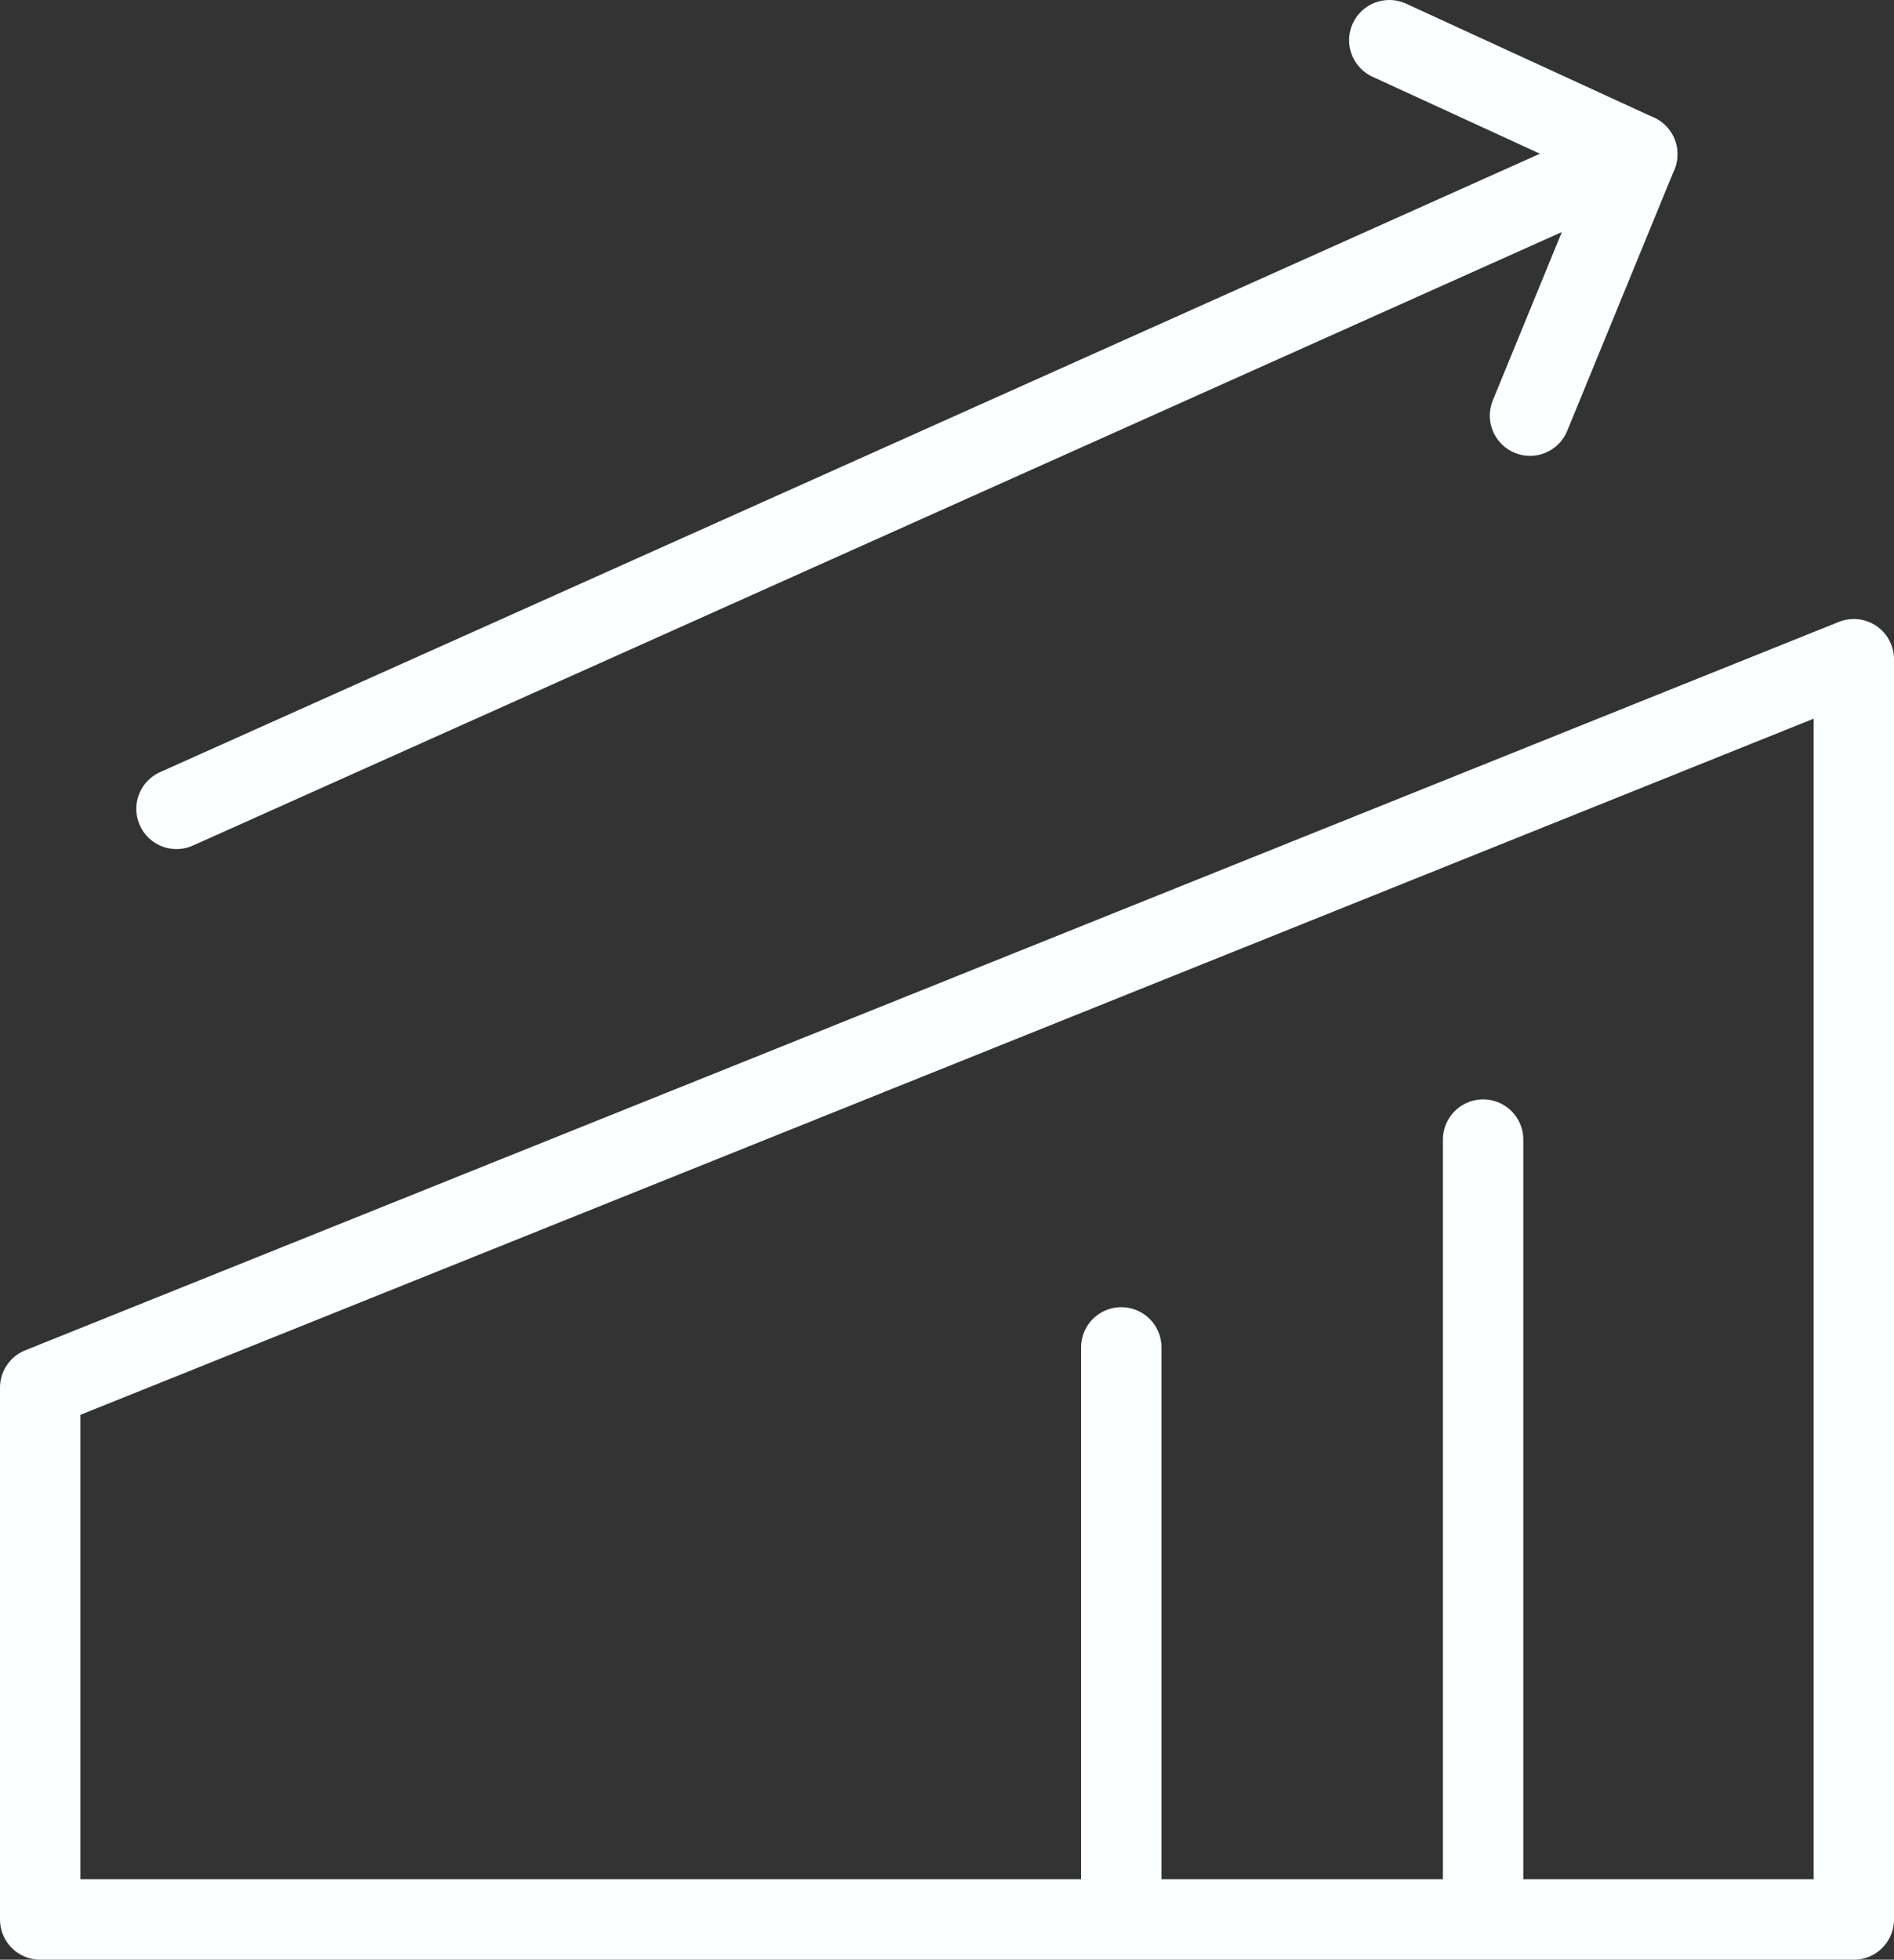
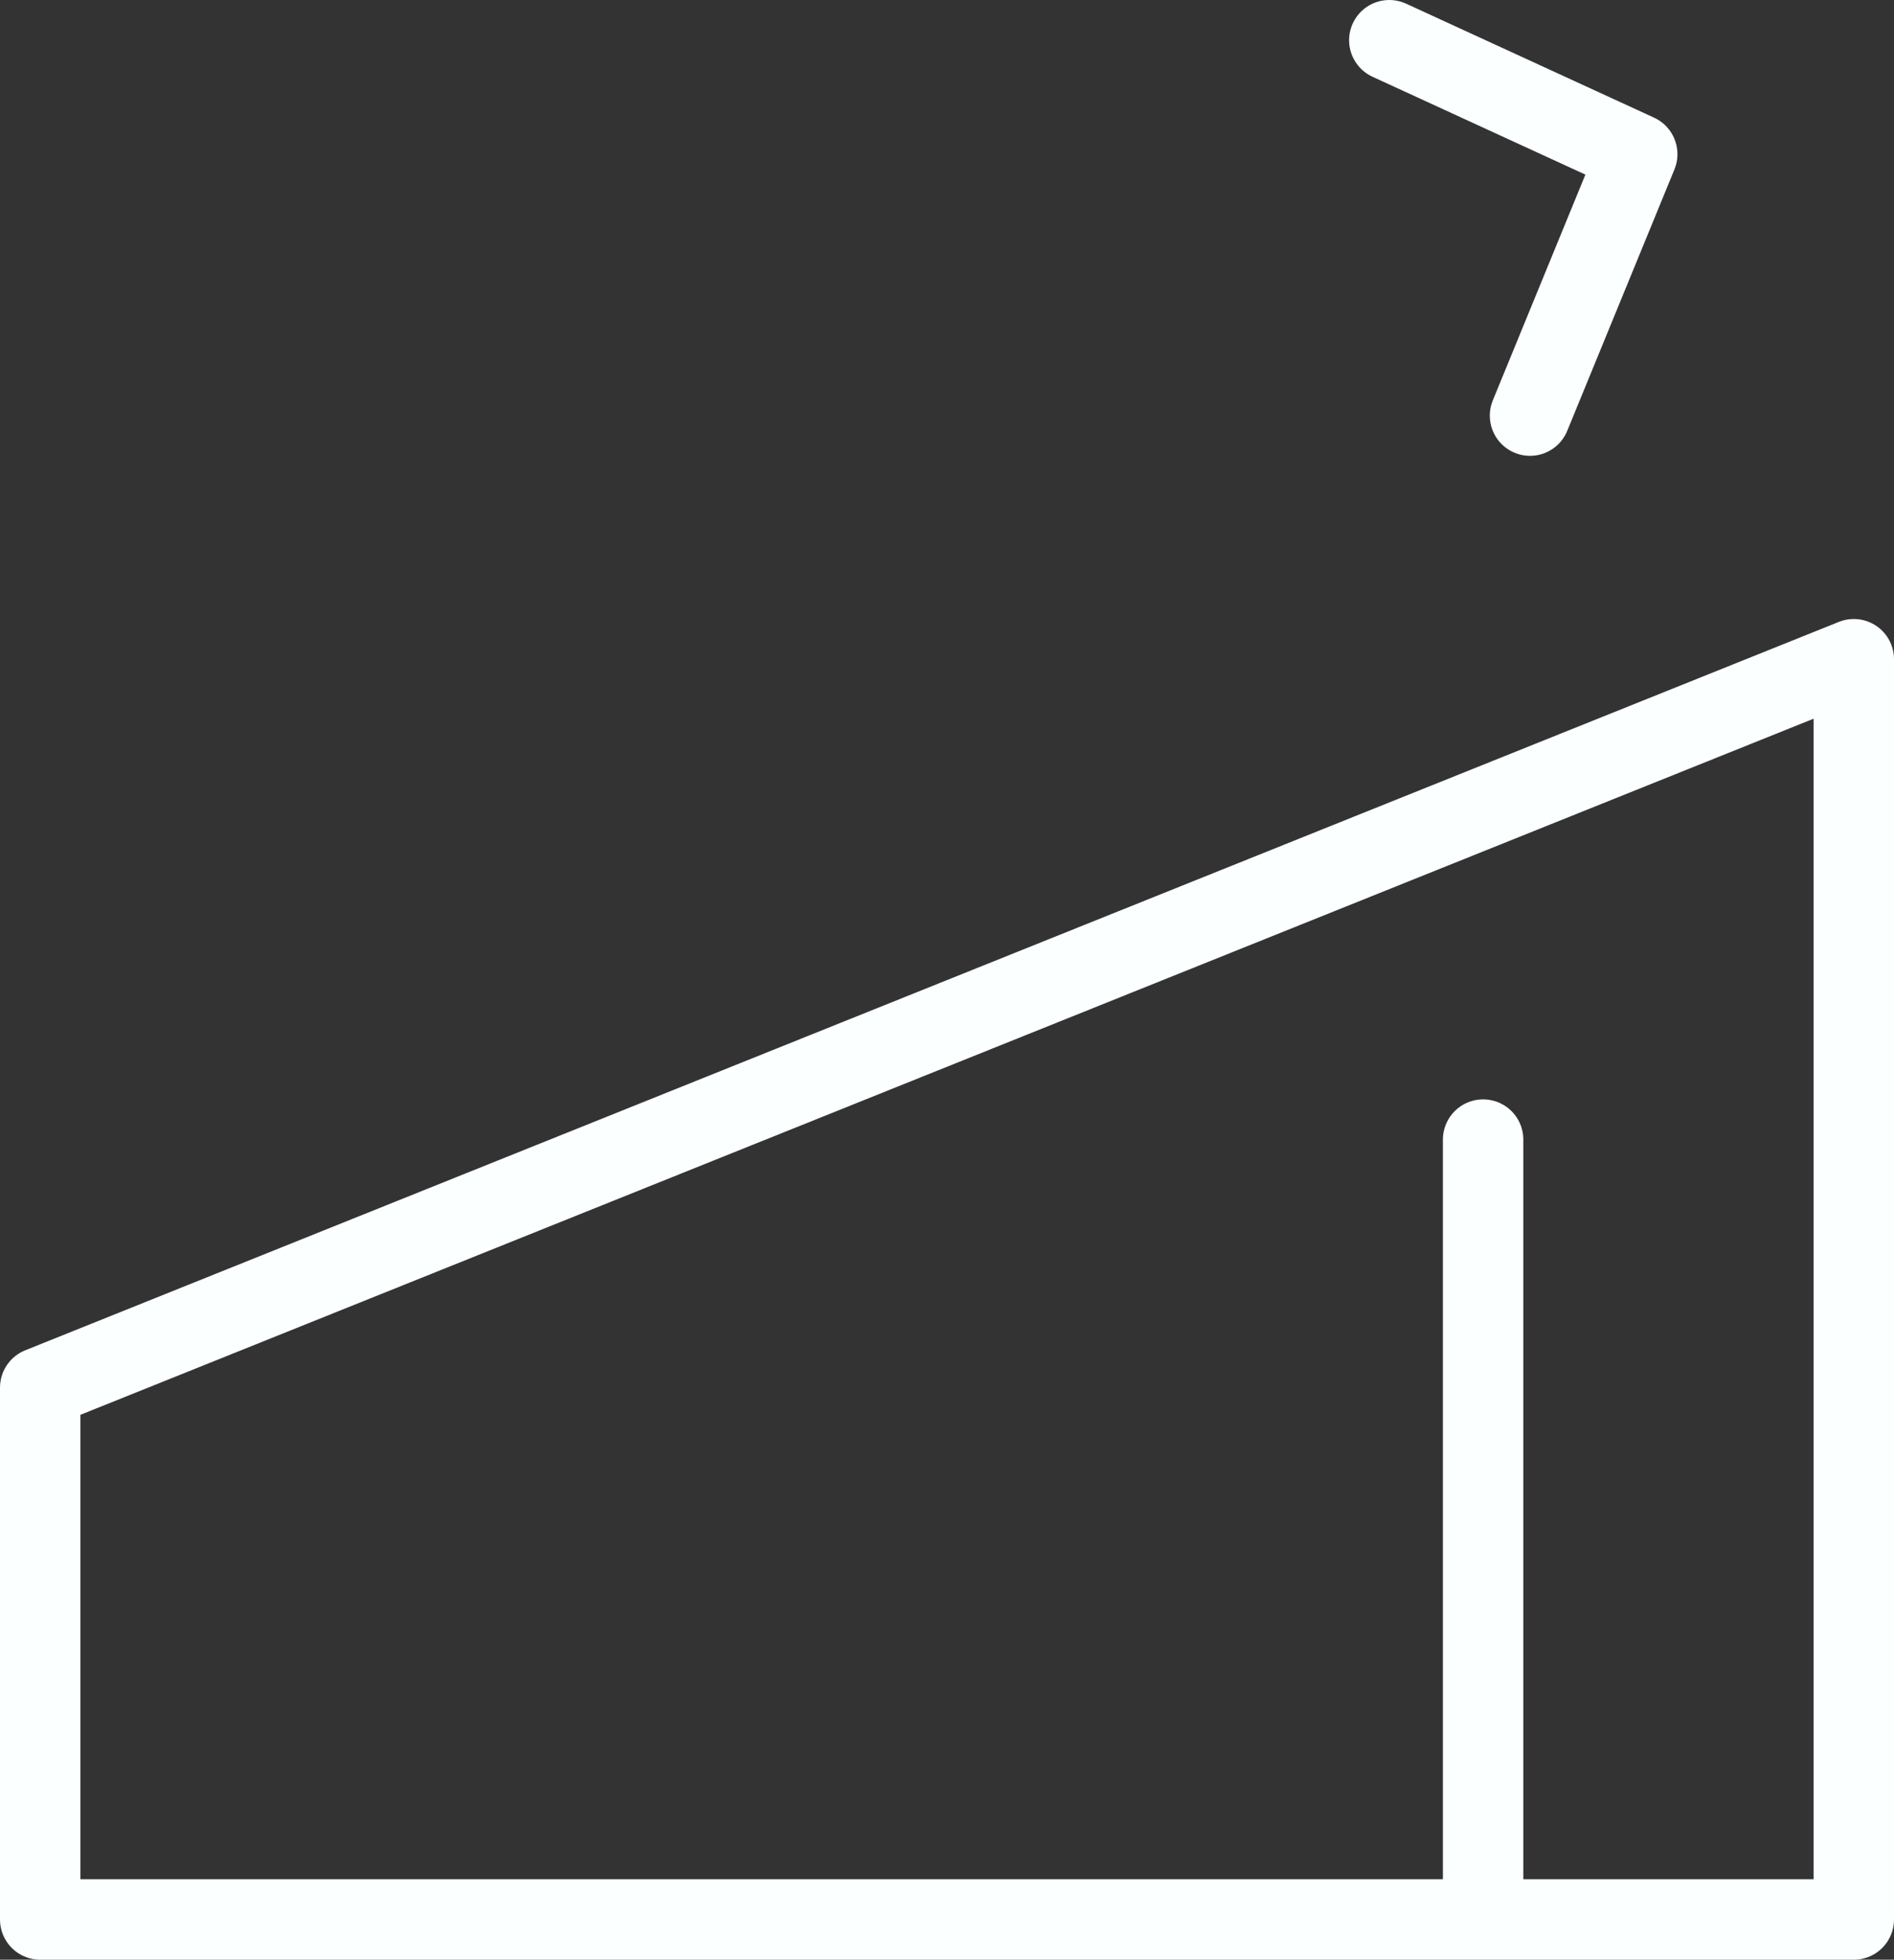
<svg xmlns="http://www.w3.org/2000/svg" viewBox="0 0 141.33 146.17">
  <rect x="0" y="0" width="141.33" height="146.17" fill="#333333" stroke="none" />
  <defs>
    <style>.cls-1,.cls-2{fill:none;stroke:#fbffff;stroke-linecap:round;stroke-width:6px;}.cls-1{stroke-linejoin:round;}.cls-2{stroke-miterlimit:10;}</style>
  </defs>
  <title>for-companies</title>
  <g id="Camada_2" data-name="Camada 2">
    <g id="Camada_1-2" data-name="Camada 1">
      <polygon class="cls-1" points="3 103.5 138.33 49.17 138.33 143.17 3 143.17 3 103.5" />
-       <line class="cls-1" x1="83.67" y1="142" x2="83.67" y2="100.5" />
      <line class="cls-1" x1="110.67" y1="142" x2="110.67" y2="85" />
      <polyline class="cls-1" points="103.67 3 122.17 11.5 114.17 31" />
-       <line class="cls-2" x1="122.17" y1="11.5" x2="13.17" y2="60.33" />
    </g>
  </g>
</svg>